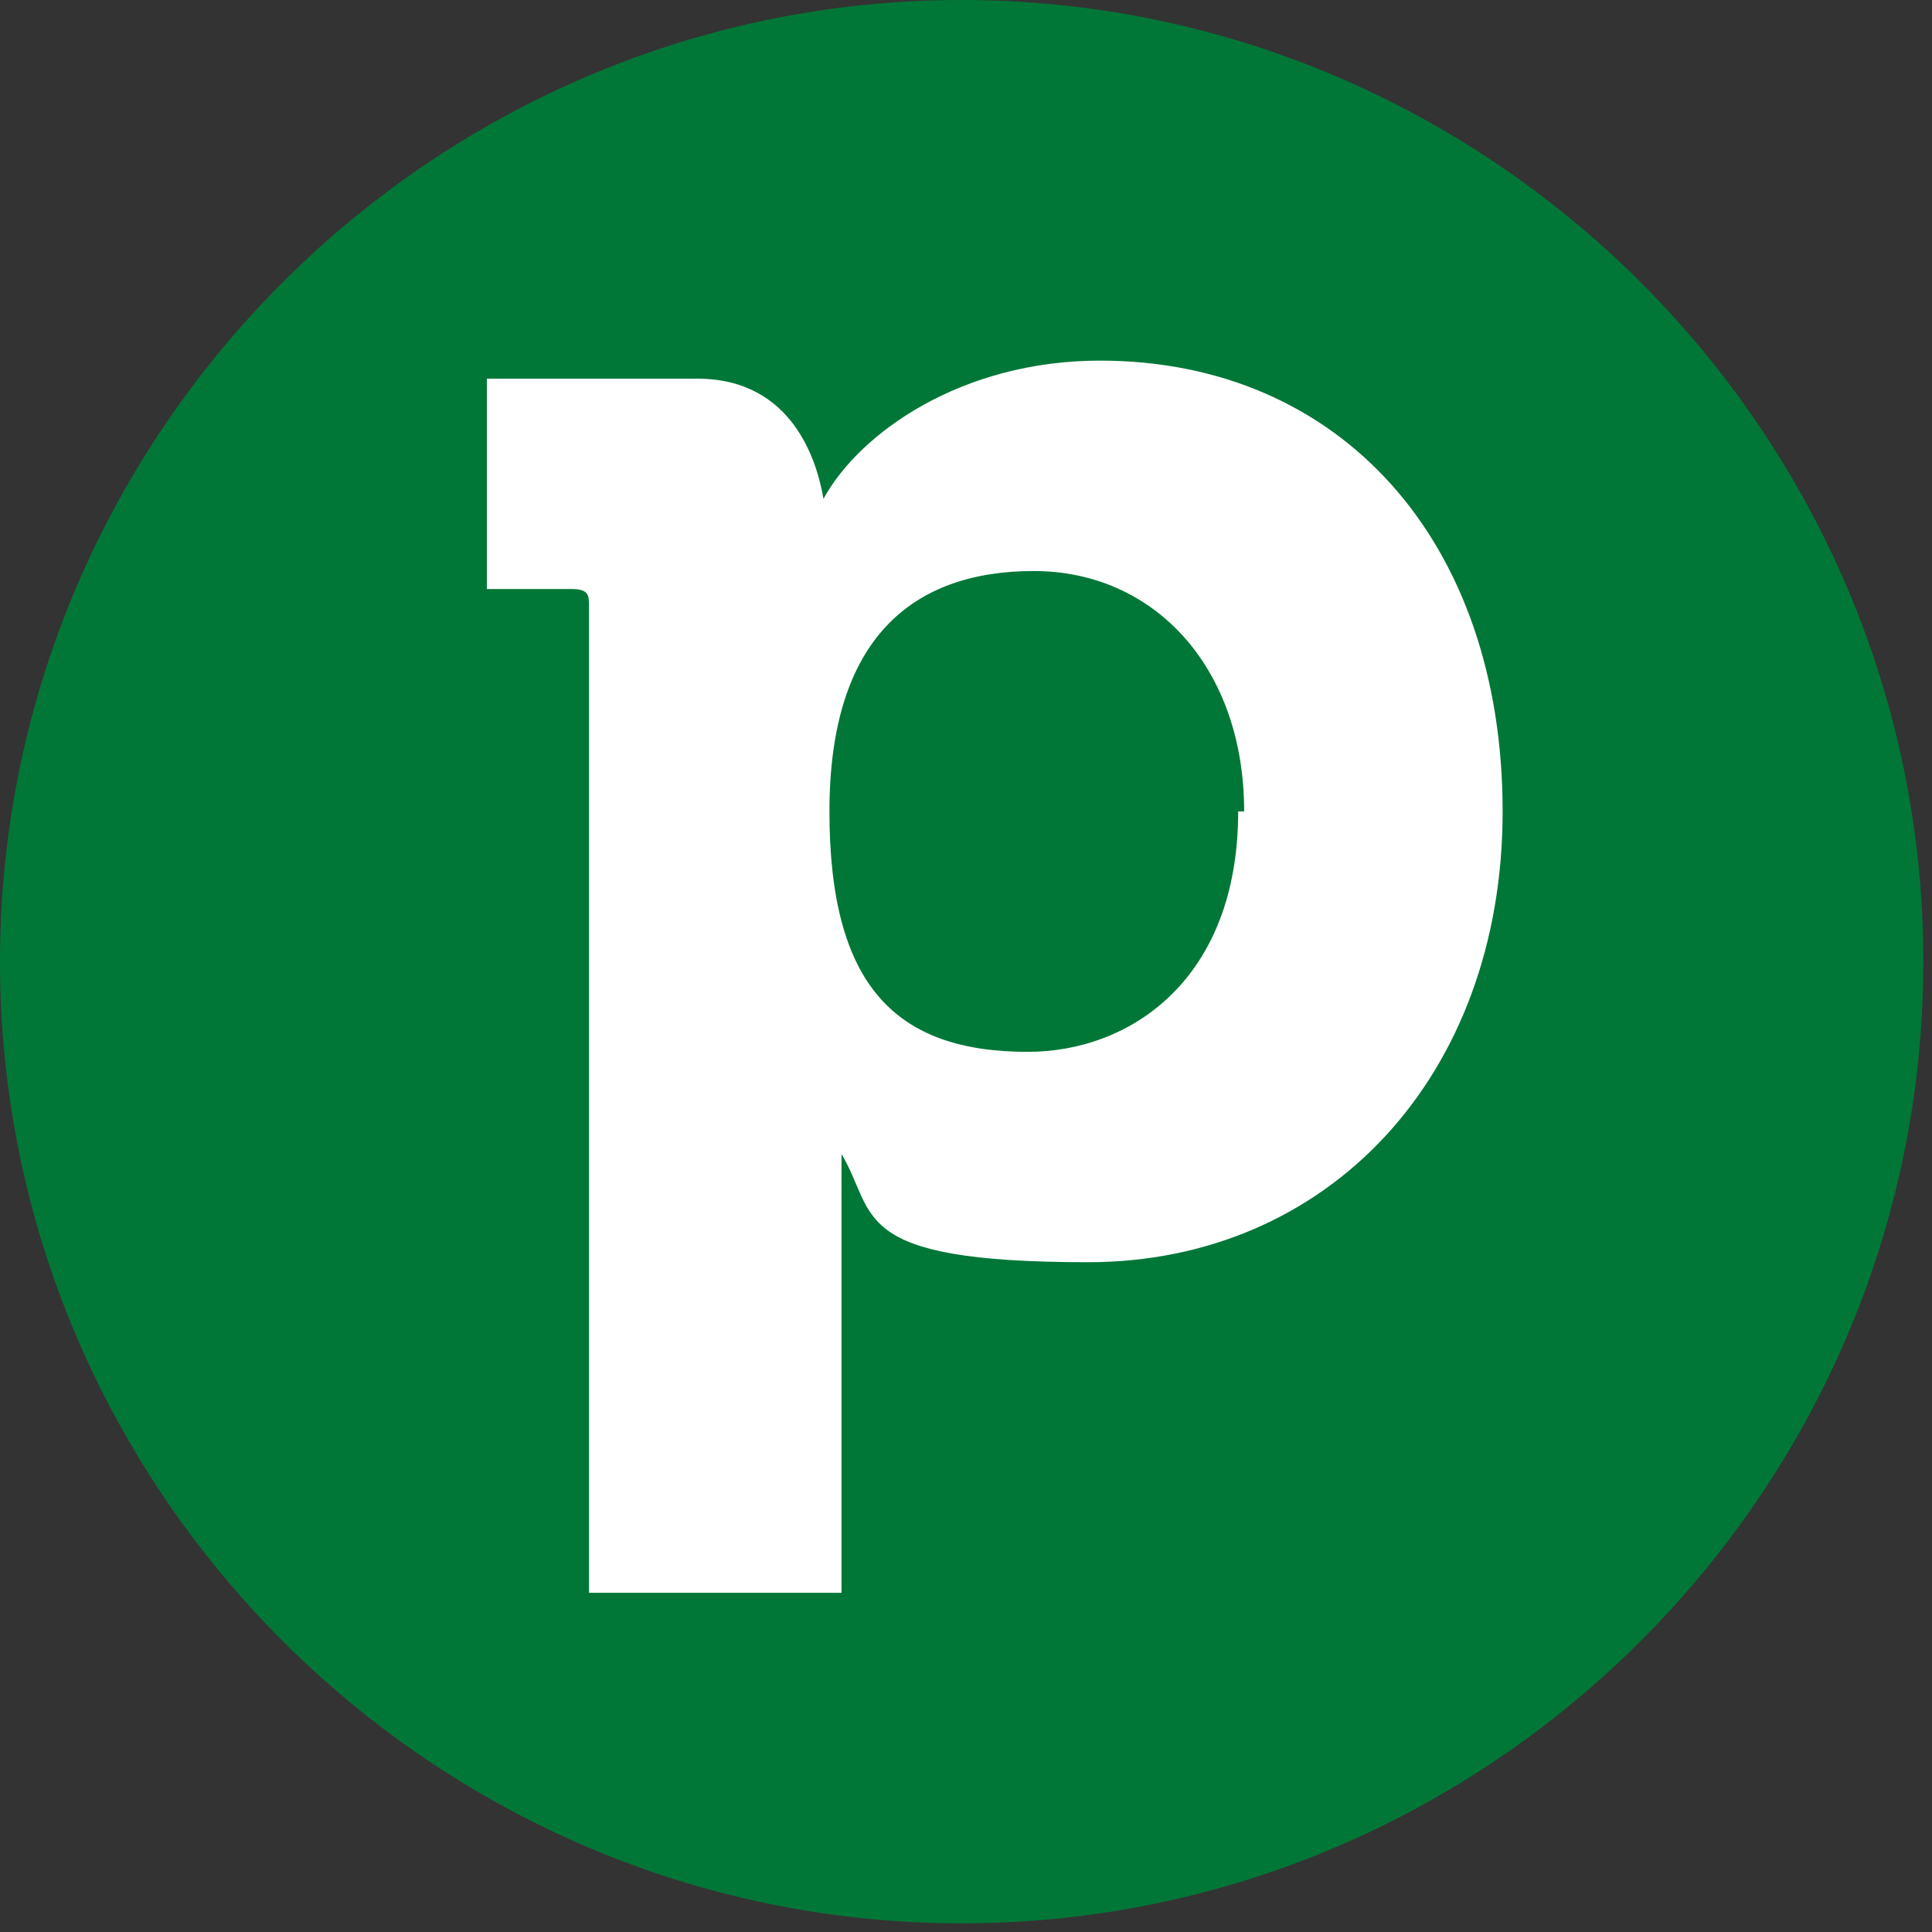
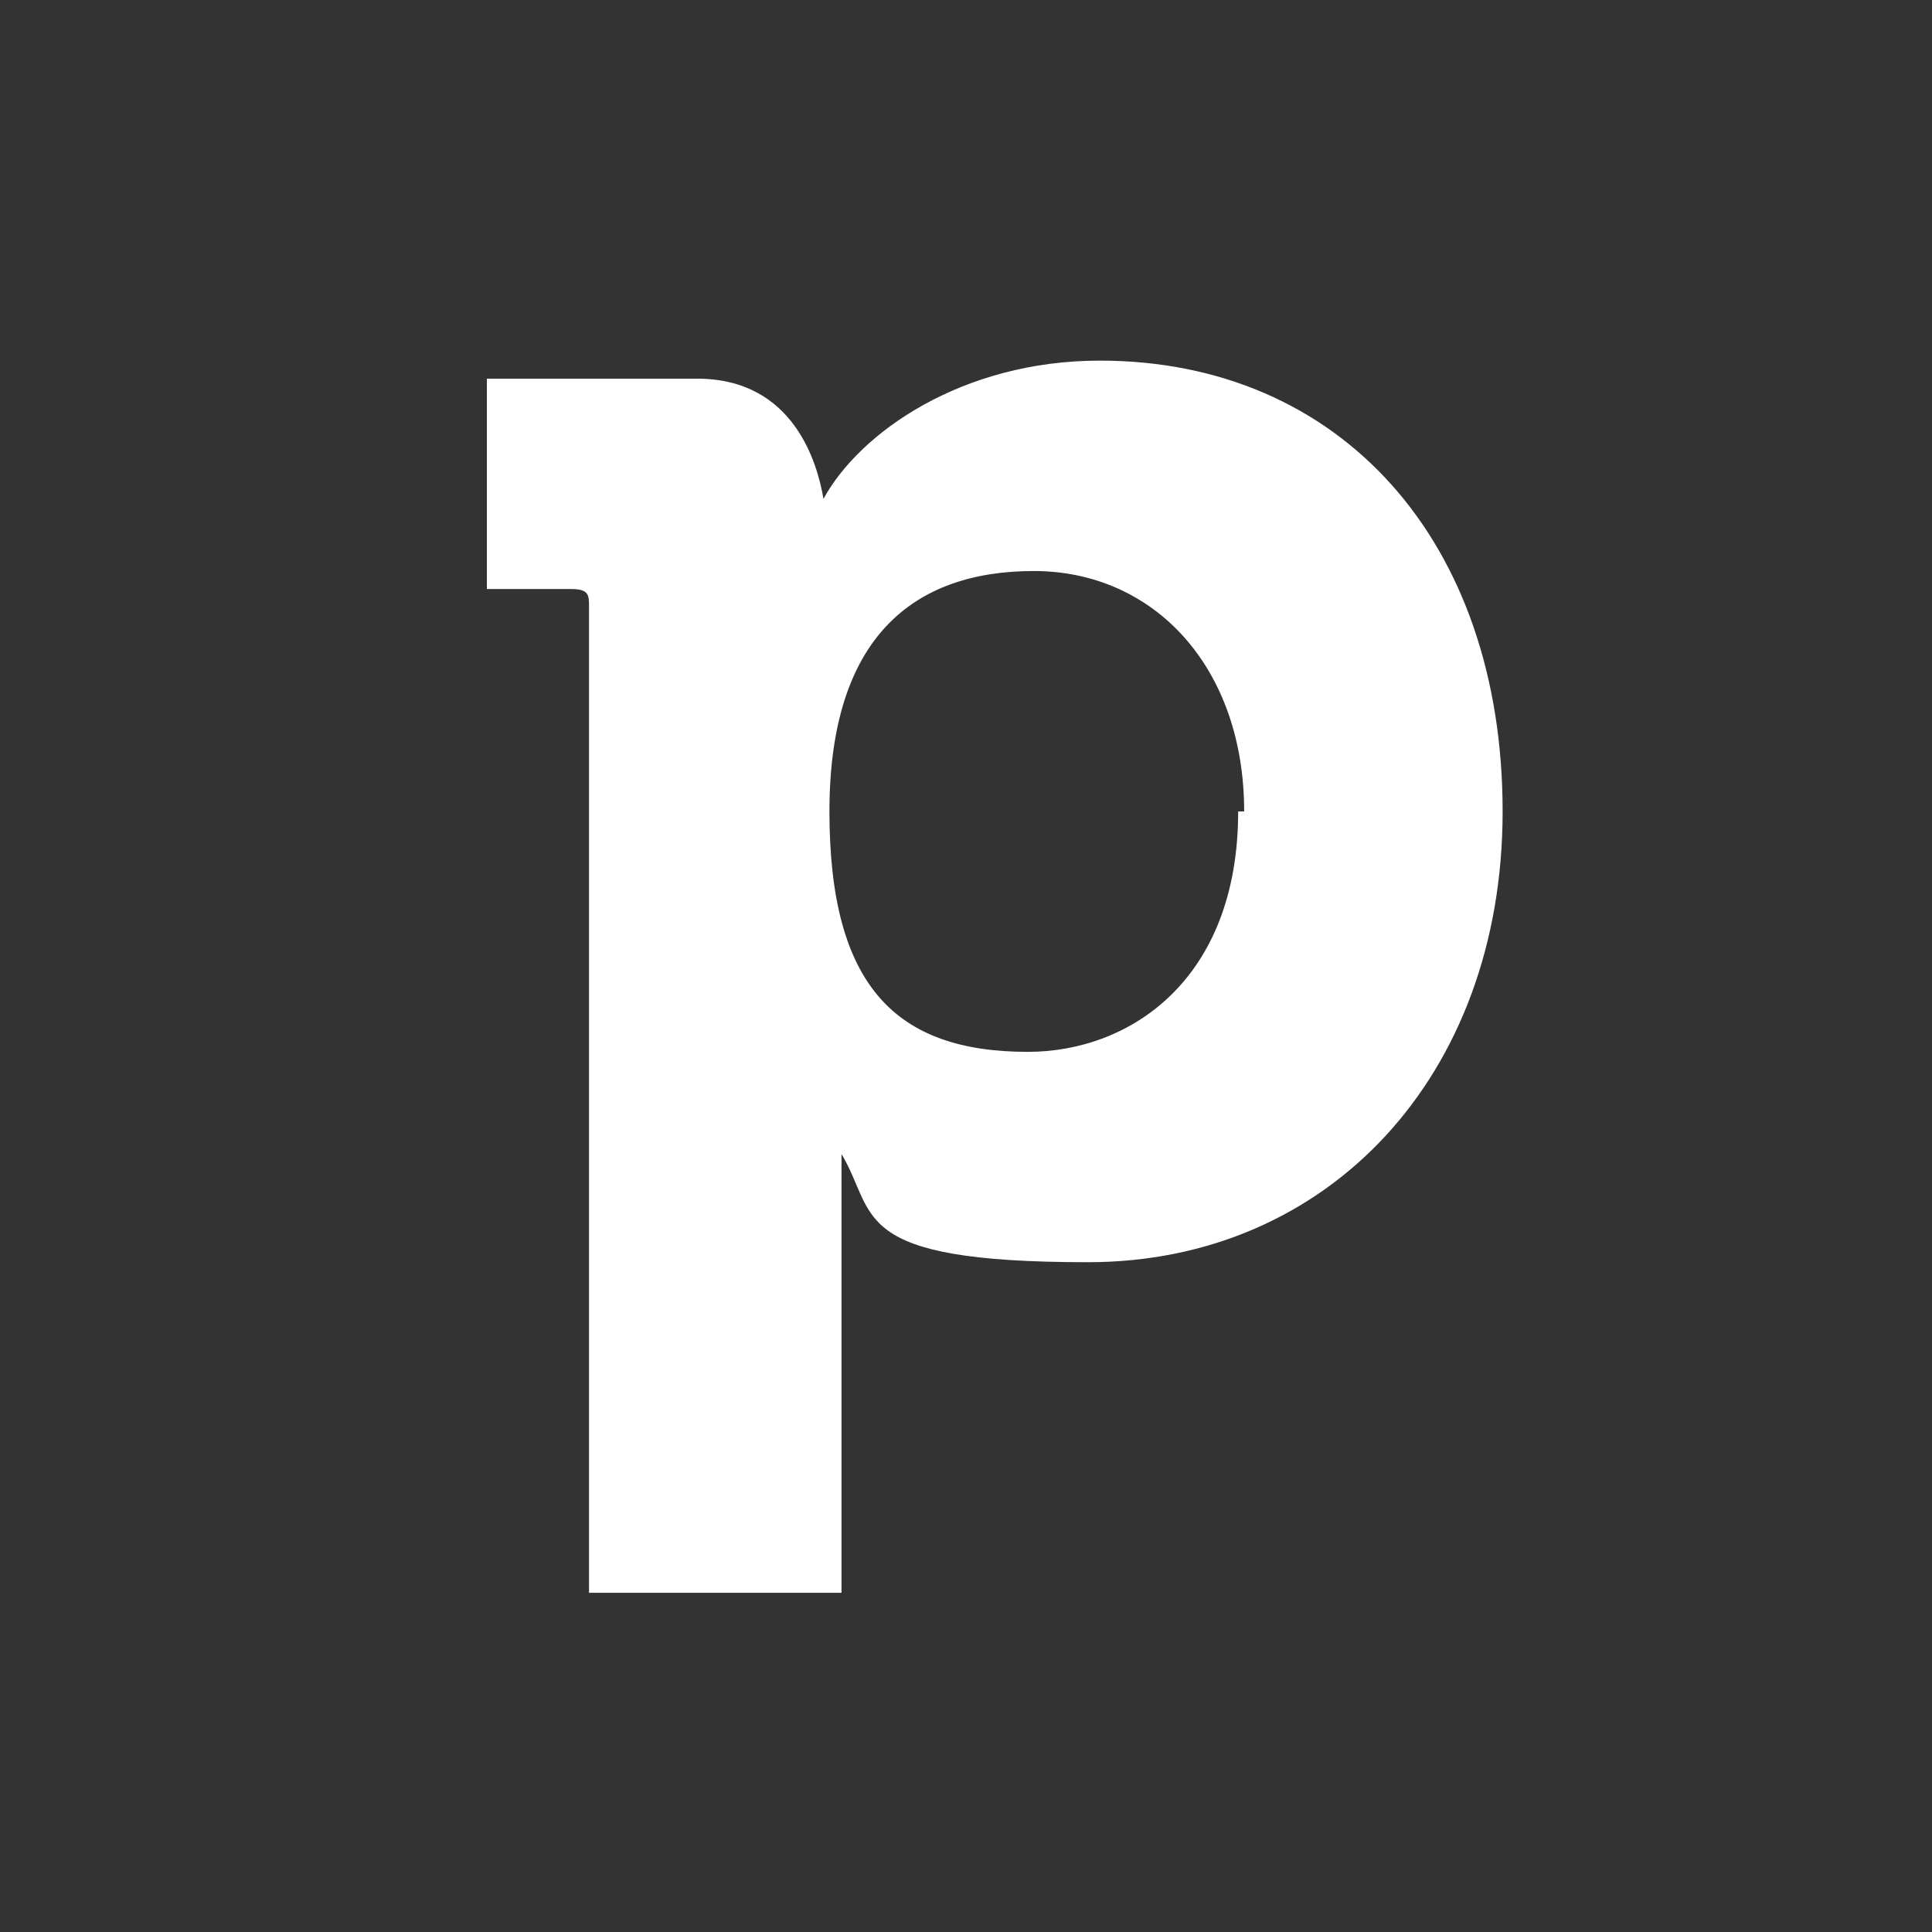
<svg xmlns="http://www.w3.org/2000/svg" width="41" height="41" fill="none">
  <rect width="100%" height="100%" fill="#333333" stroke="none" />
-   <path fill="#017737" d="M40.816 20.408c0 11.225-9.183 20.408-20.408 20.408C9.184 40.816 0 31.633 0 20.408 0 9.184 9.184 0 20.408 0s20.408 9.184 20.408 20.408" />
  <path fill="#fff" d="M31.888 17.22c0 5.612-3.699 9.566-8.8 9.566-5.103 0-4.465-1.02-5.23-2.296v9.311H12.5V12.883c0-.255 0-.383-.382-.383h-1.786V8.036h4.464c2.041 0 2.551 1.786 2.679 2.551.765-1.403 2.934-2.934 5.867-2.934 5.102 0 8.546 3.827 8.546 9.567m-5.485 0c0-3.062-1.913-5.102-4.464-5.102-2.55 0-4.337 1.403-4.337 5.102s1.404 5.102 4.21 5.102c2.168 0 4.464-1.53 4.464-5.102z" />
</svg>